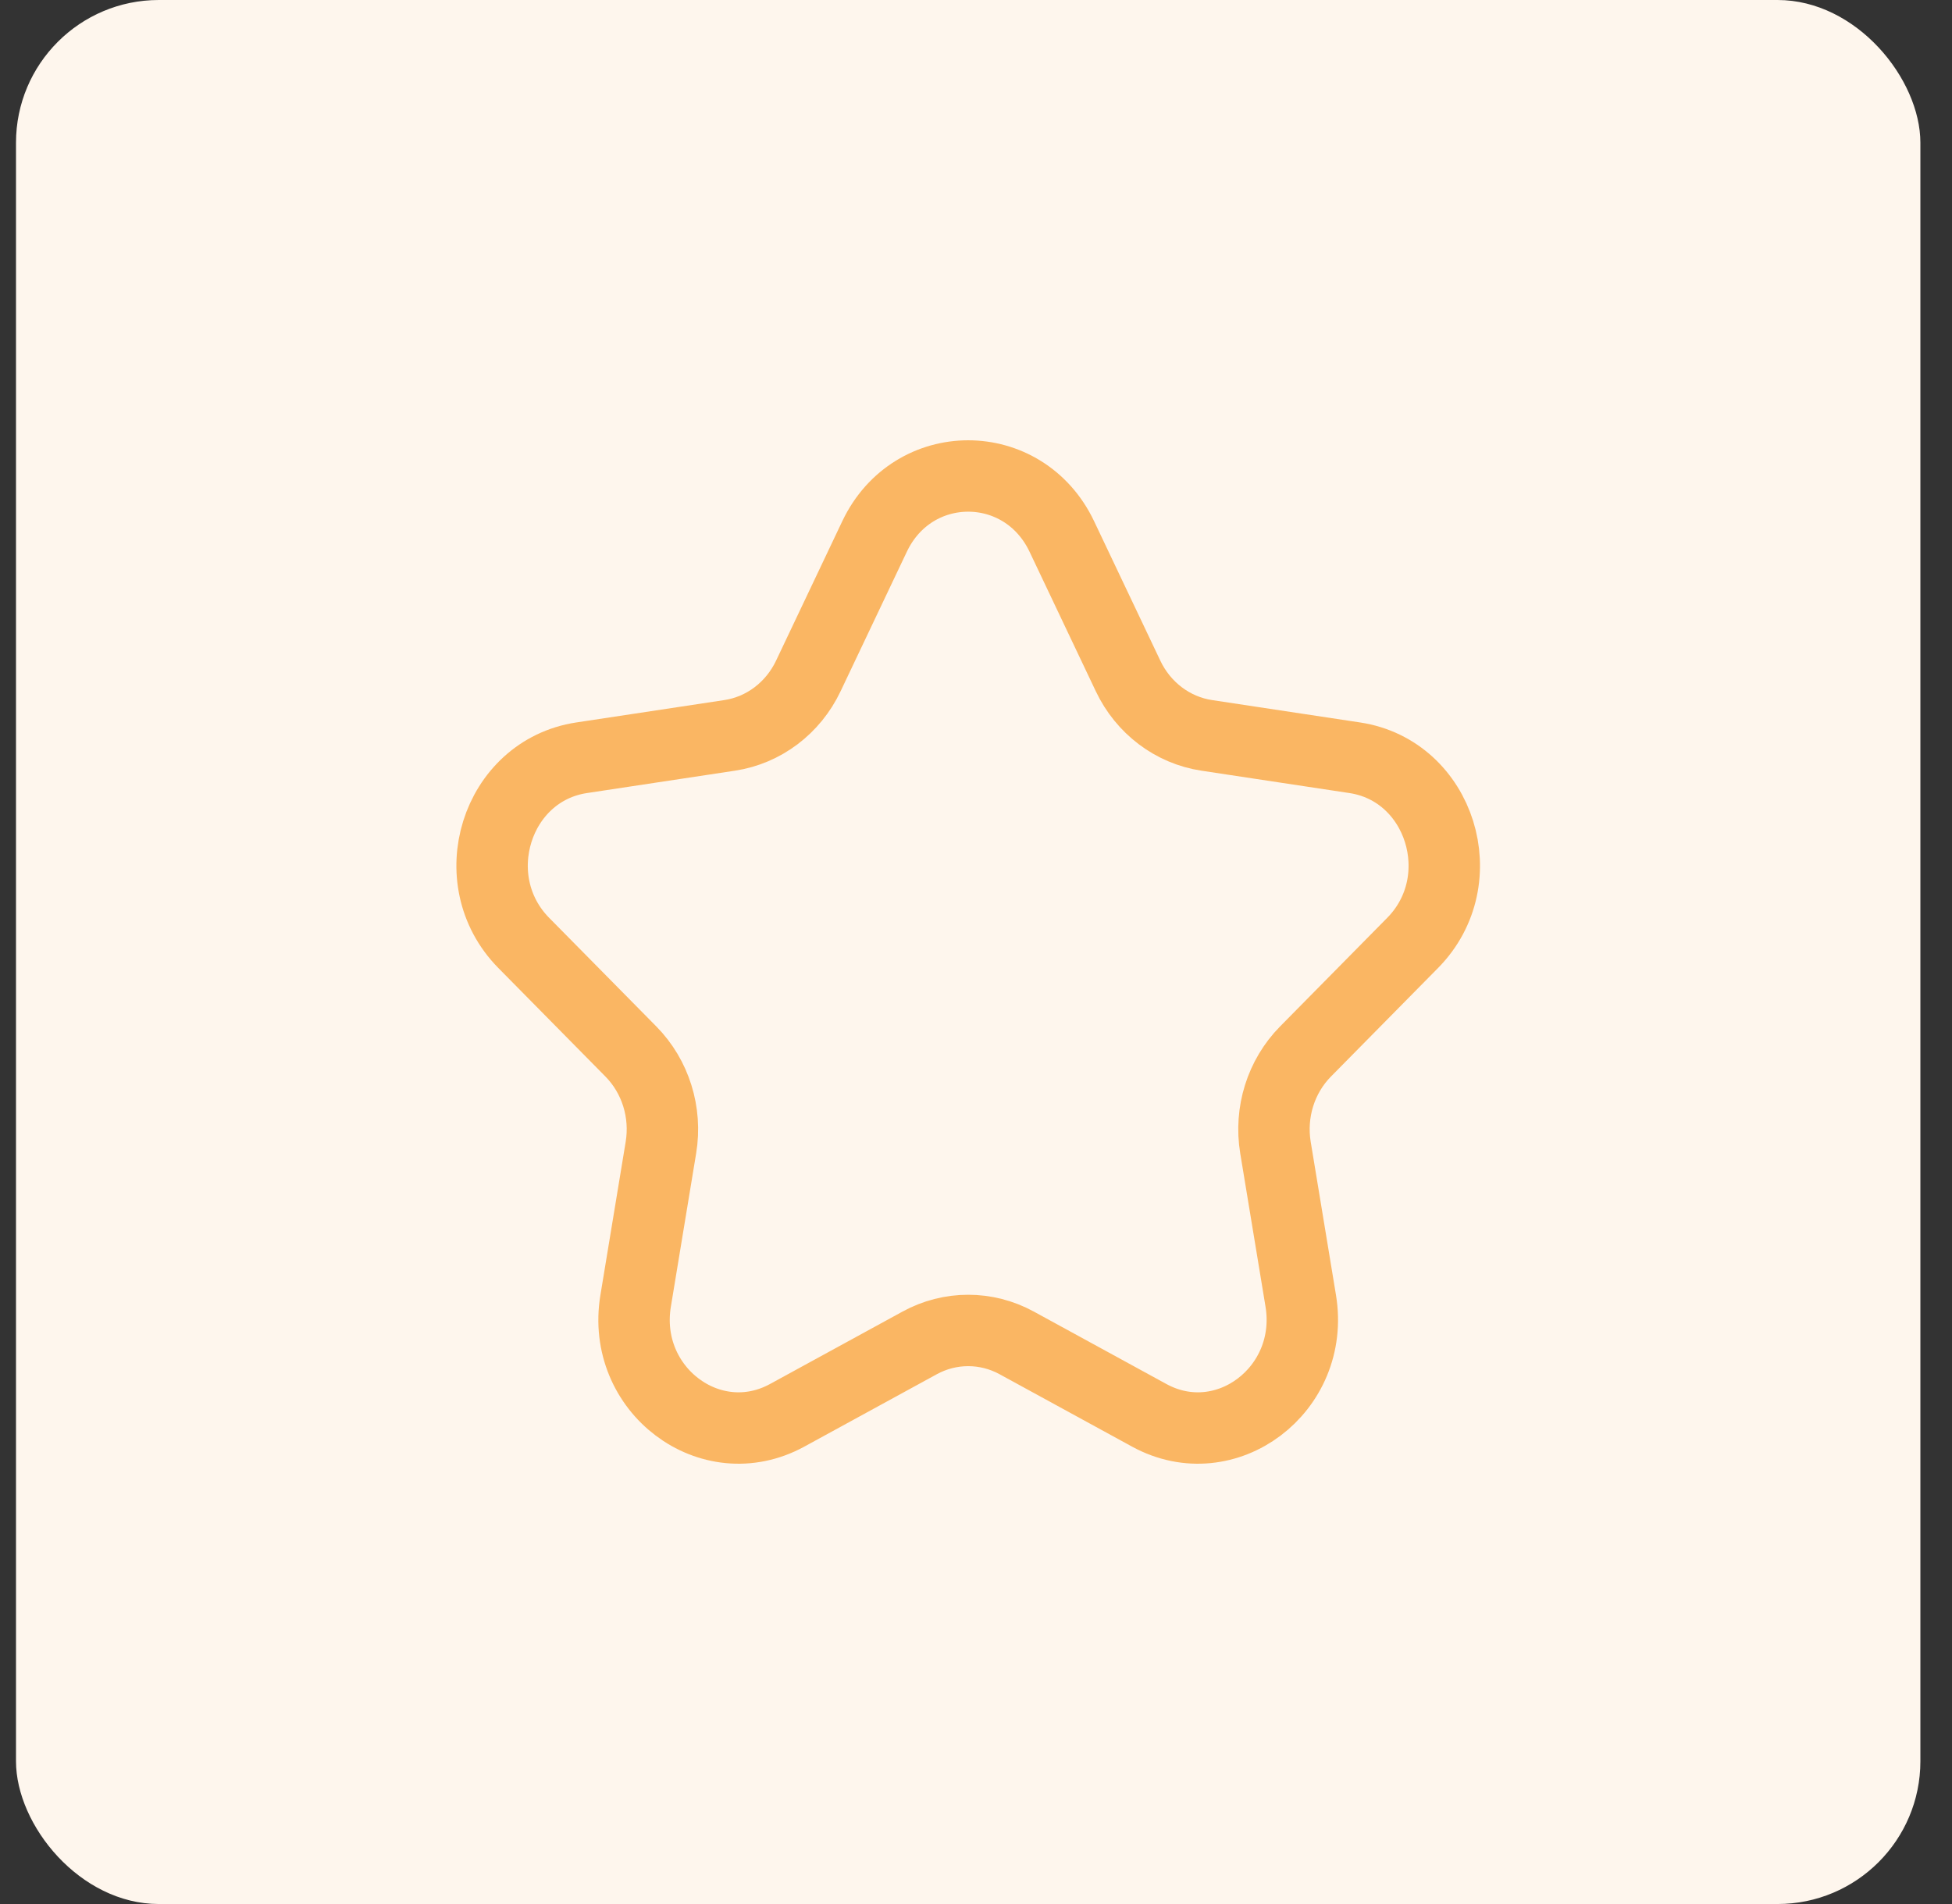
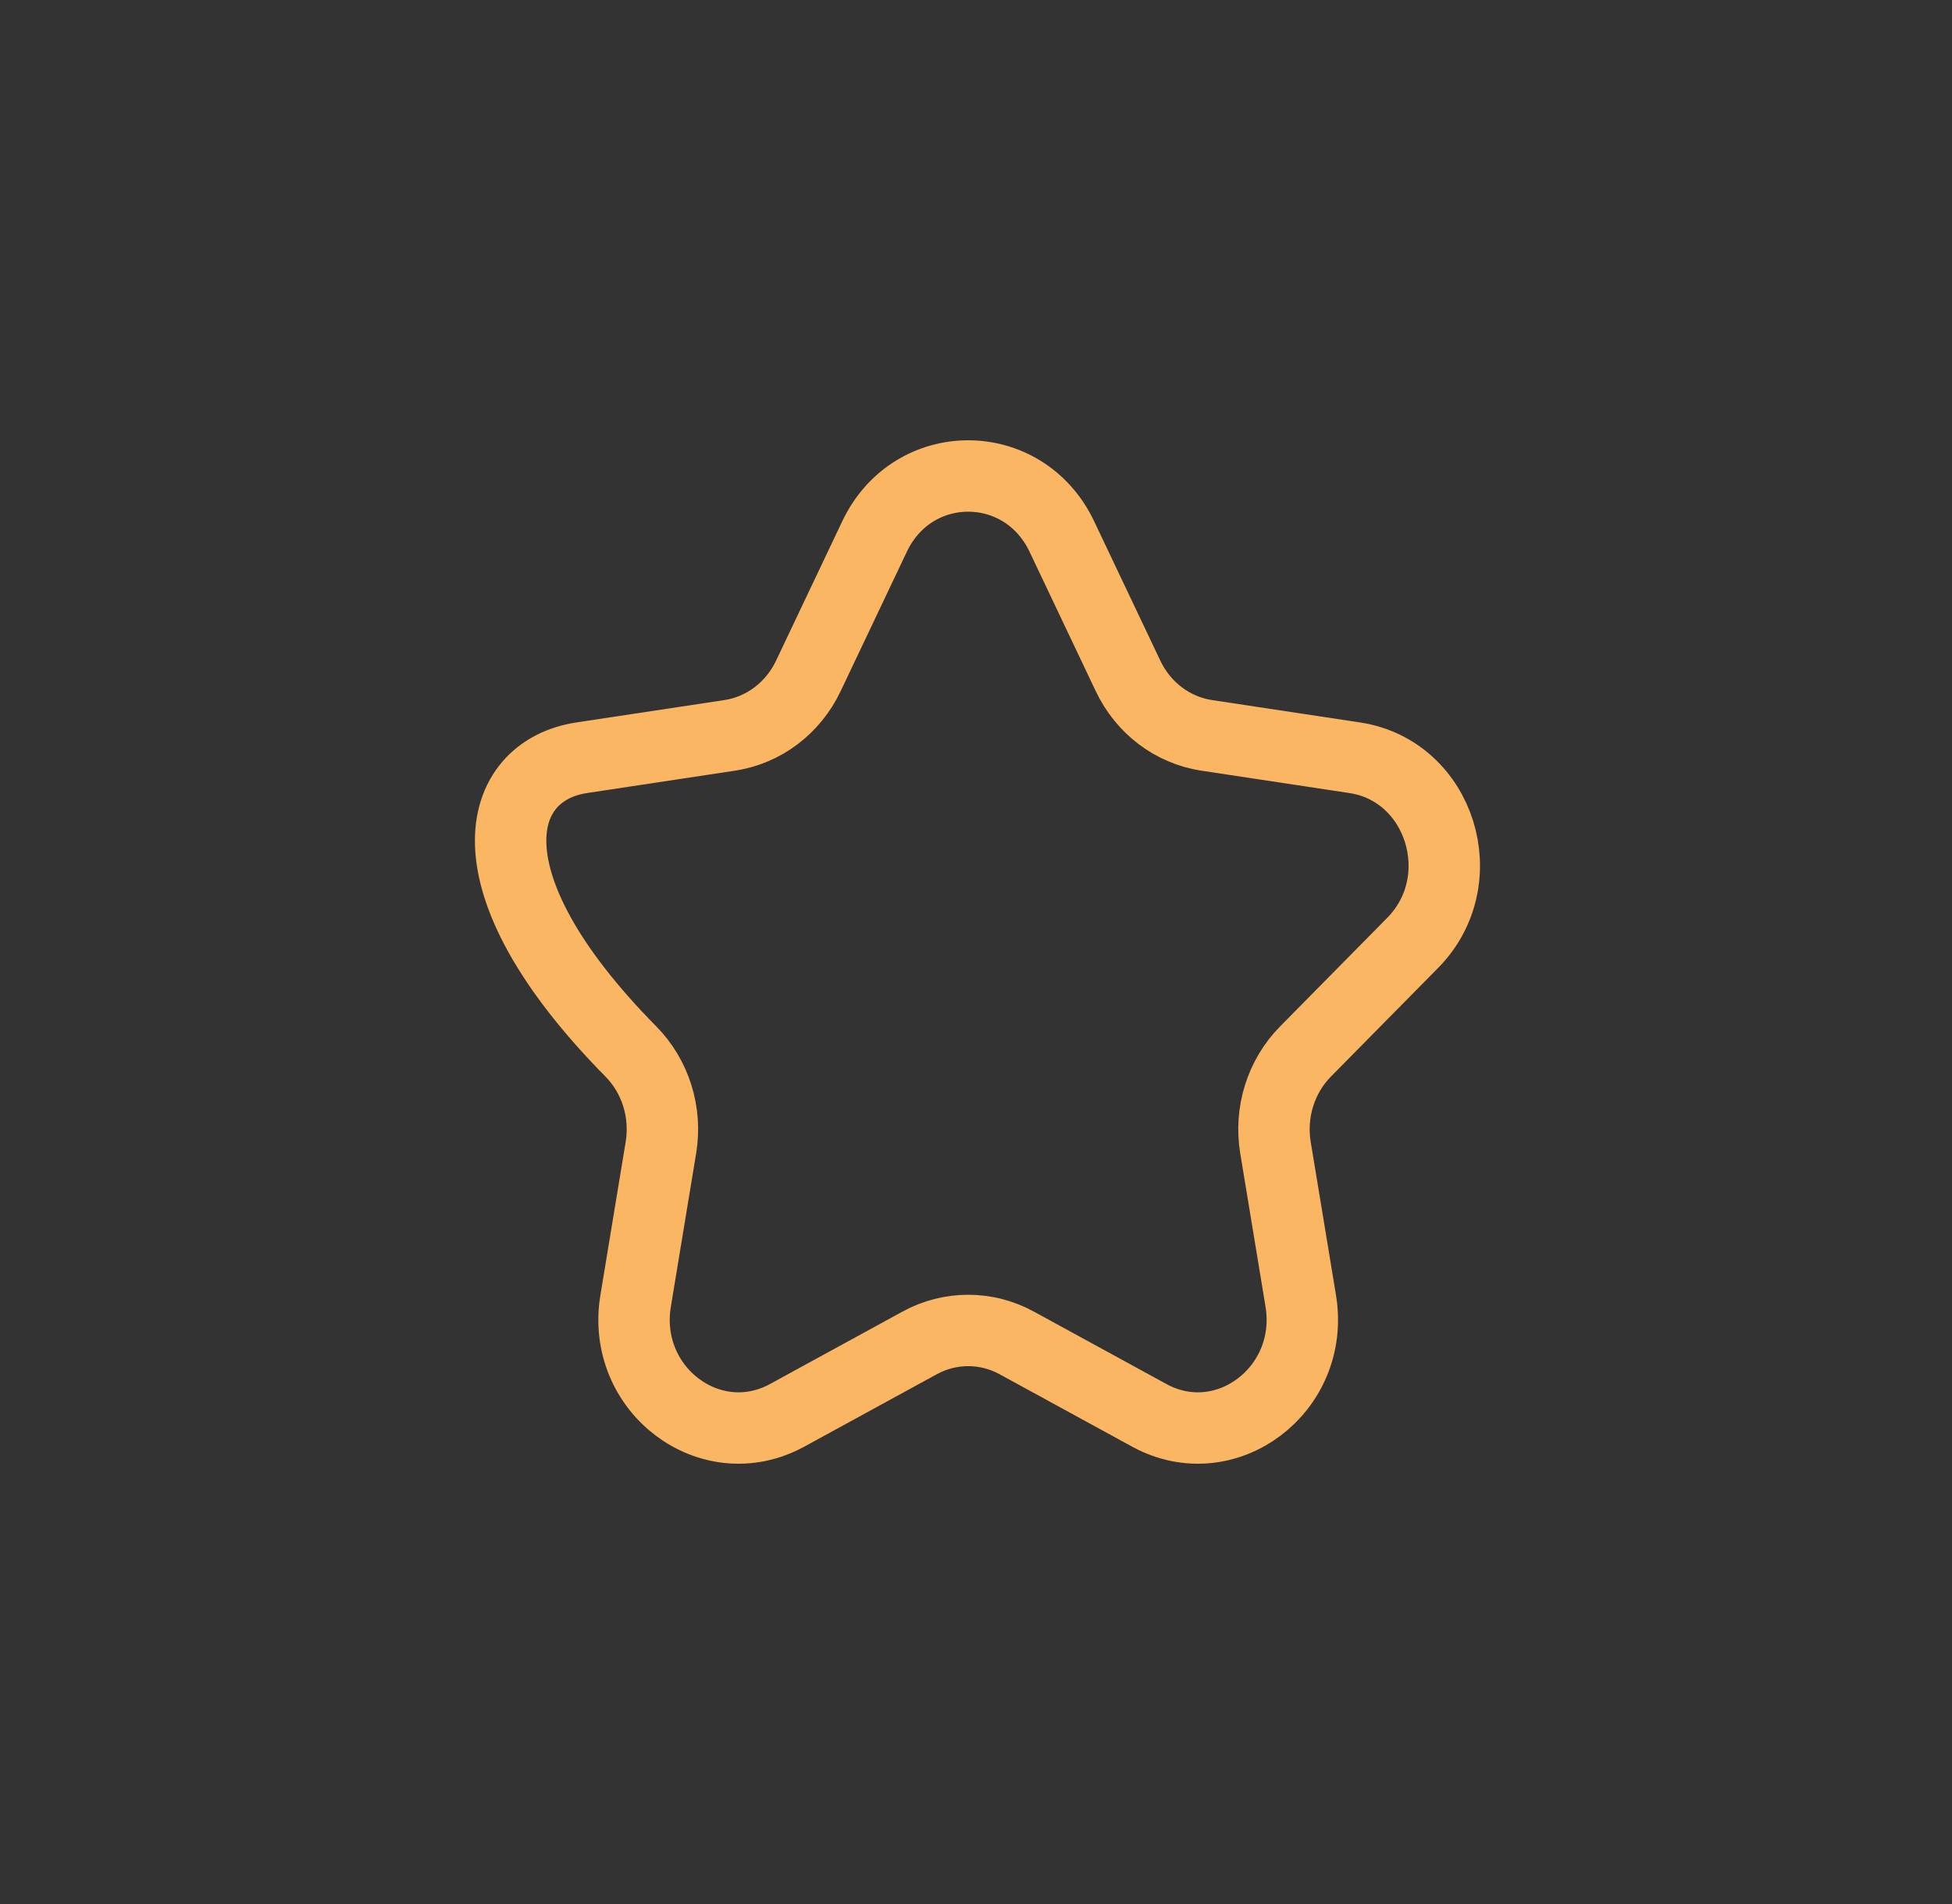
<svg xmlns="http://www.w3.org/2000/svg" width="41" height="40" viewBox="0 0 41 40" fill="none">
  <rect x="0" y="0" width="41" height="40" fill="#333333" stroke="none" />
-   <rect x="0.336" width="40" height="40" rx="3" fill="#FEF6ED" />
-   <path d="M18.369 11.271C19.173 9.576 21.498 9.576 22.303 11.271L23.694 14.201C24.013 14.874 24.631 15.341 25.346 15.449L28.455 15.919C30.255 16.191 30.973 18.489 29.671 19.809L27.421 22.09C26.904 22.614 26.668 23.369 26.79 24.108L27.321 27.328C27.628 29.192 25.747 30.613 24.138 29.733L21.357 28.213C20.718 27.863 19.954 27.863 19.315 28.213L16.534 29.733C14.924 30.613 13.043 29.192 13.351 27.329L13.882 24.108C14.004 23.369 13.768 22.614 13.251 22.09L11.001 19.809C9.699 18.489 10.417 16.191 12.217 15.919L15.326 15.449C16.041 15.341 16.659 14.874 16.978 14.201L18.369 11.271Z" stroke="#FAB663" stroke-width="1.5" stroke-linejoin="round" />
+   <path d="M18.369 11.271C19.173 9.576 21.498 9.576 22.303 11.271L23.694 14.201C24.013 14.874 24.631 15.341 25.346 15.449L28.455 15.919C30.255 16.191 30.973 18.489 29.671 19.809L27.421 22.09C26.904 22.614 26.668 23.369 26.79 24.108L27.321 27.328C27.628 29.192 25.747 30.613 24.138 29.733L21.357 28.213C20.718 27.863 19.954 27.863 19.315 28.213L16.534 29.733C14.924 30.613 13.043 29.192 13.351 27.329L13.882 24.108C14.004 23.369 13.768 22.614 13.251 22.09C9.699 18.489 10.417 16.191 12.217 15.919L15.326 15.449C16.041 15.341 16.659 14.874 16.978 14.201L18.369 11.271Z" stroke="#FAB663" stroke-width="1.5" stroke-linejoin="round" />
</svg>